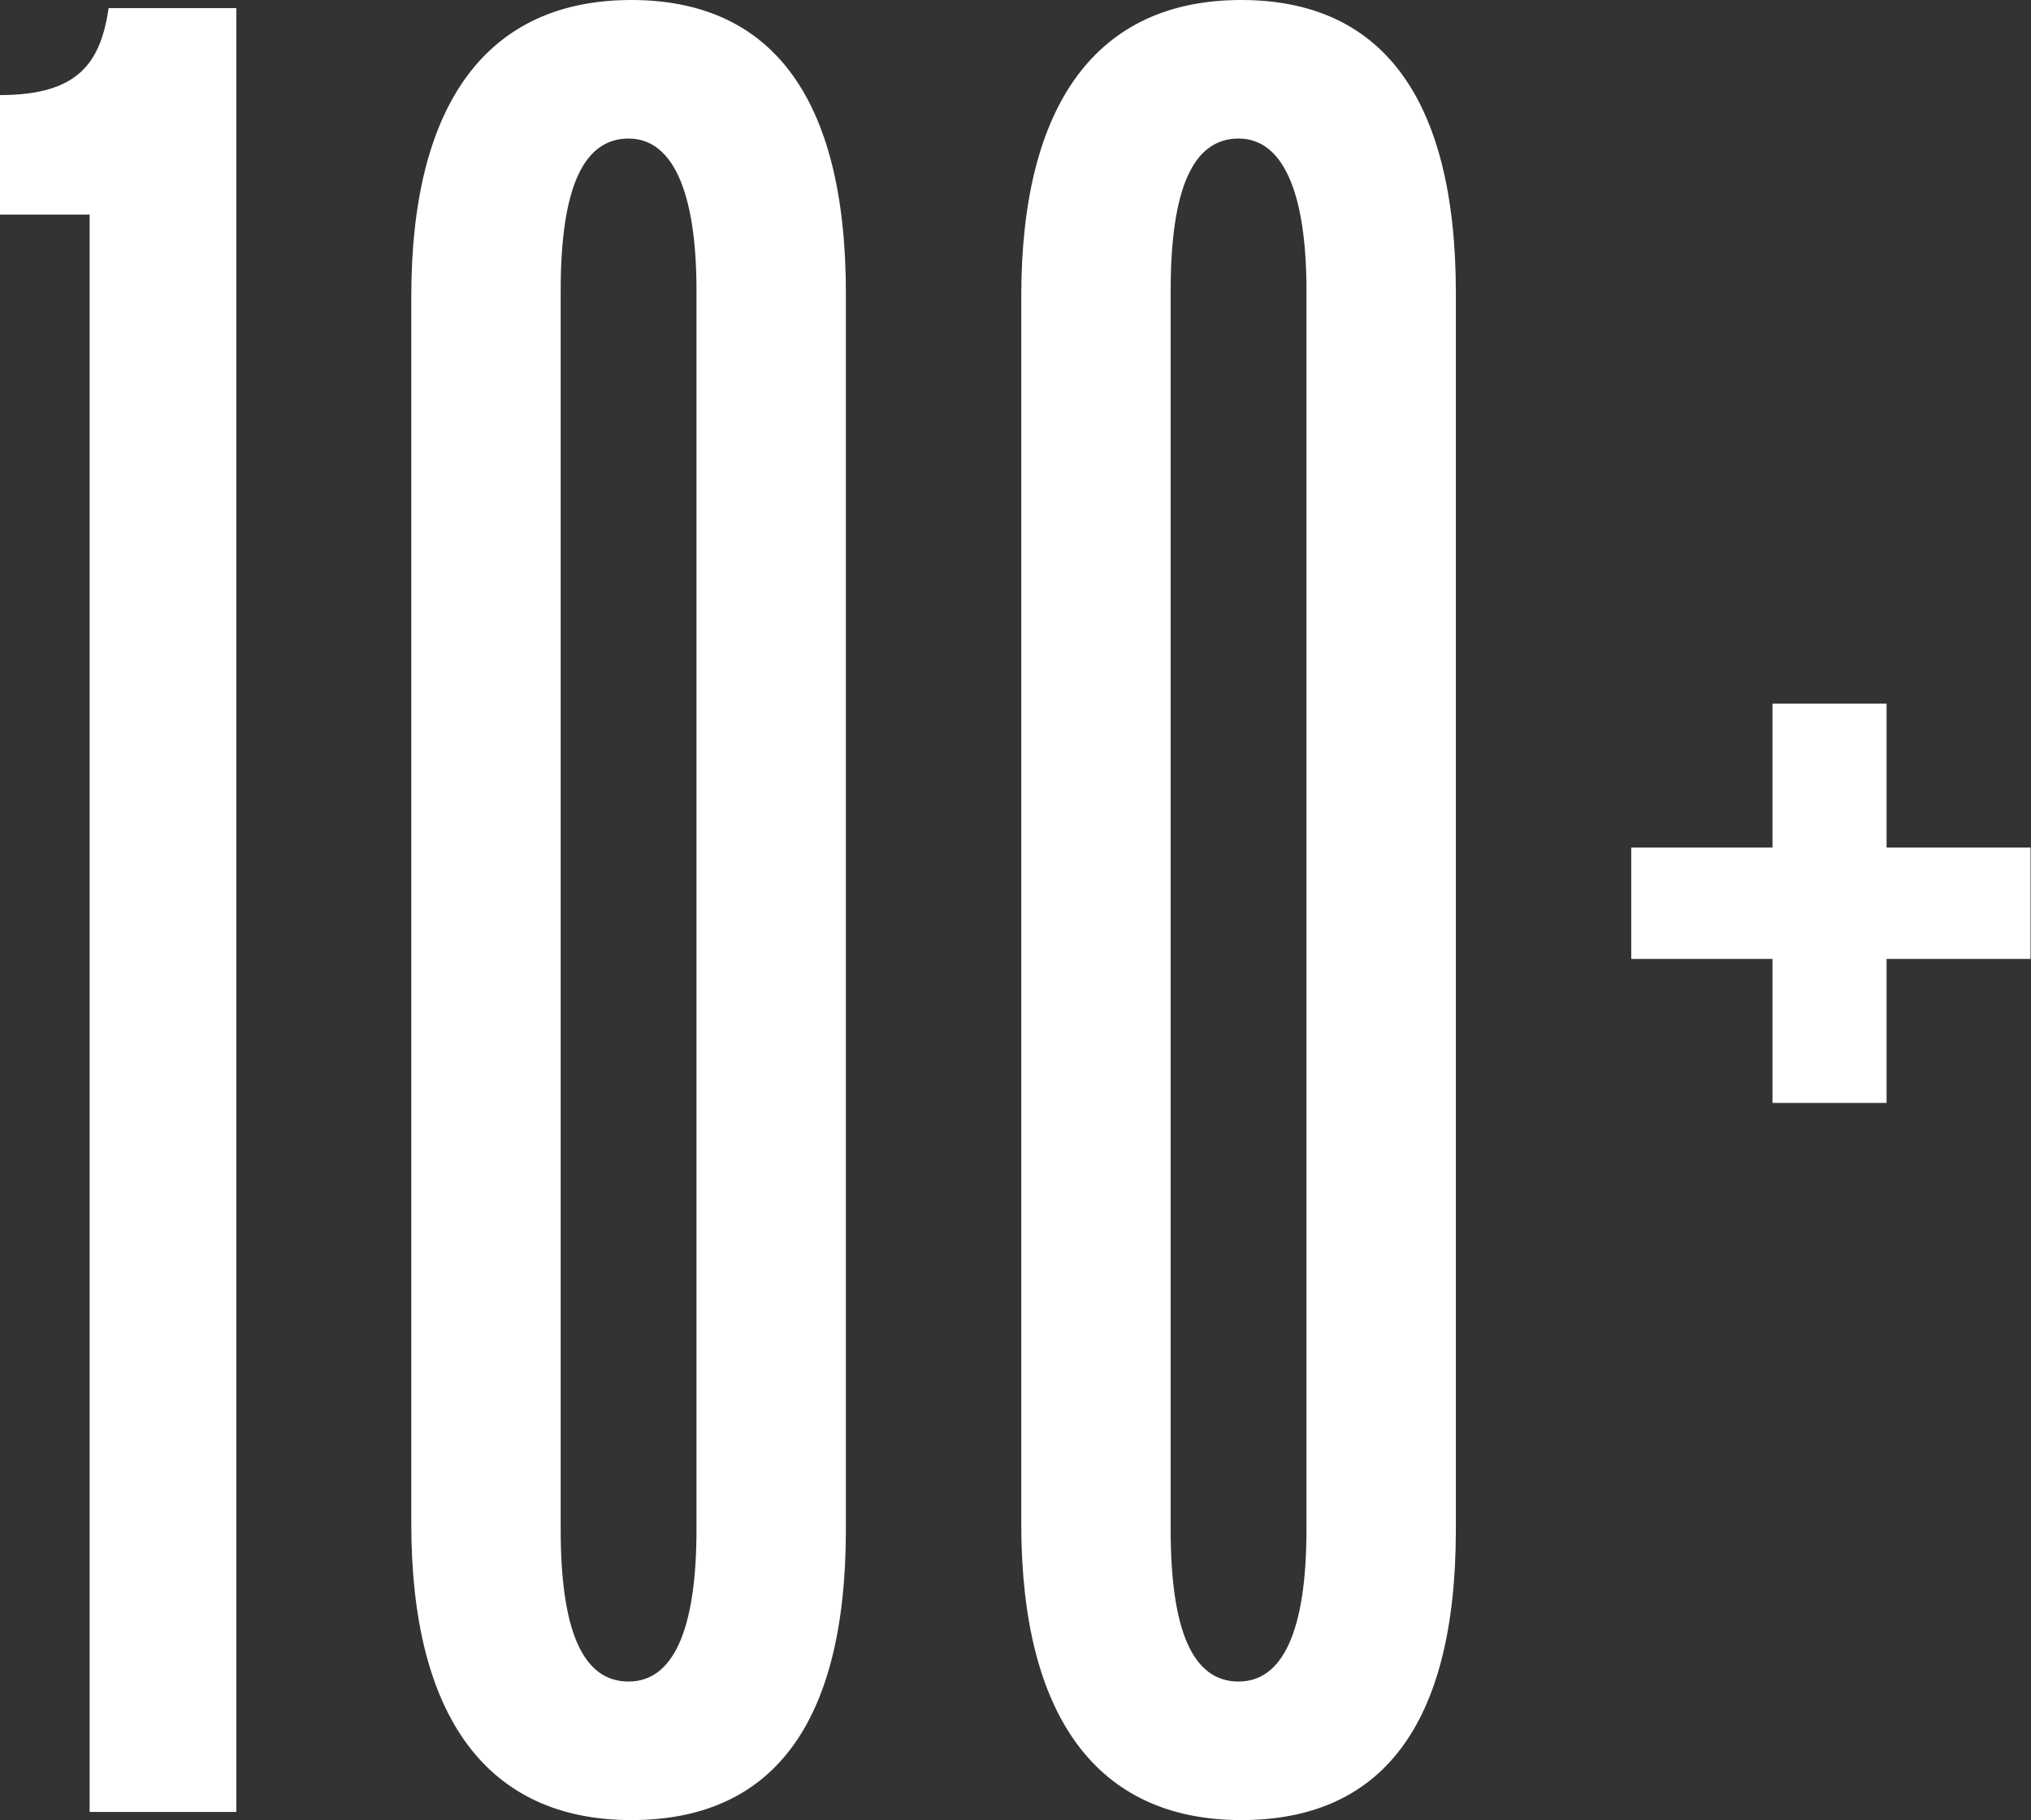
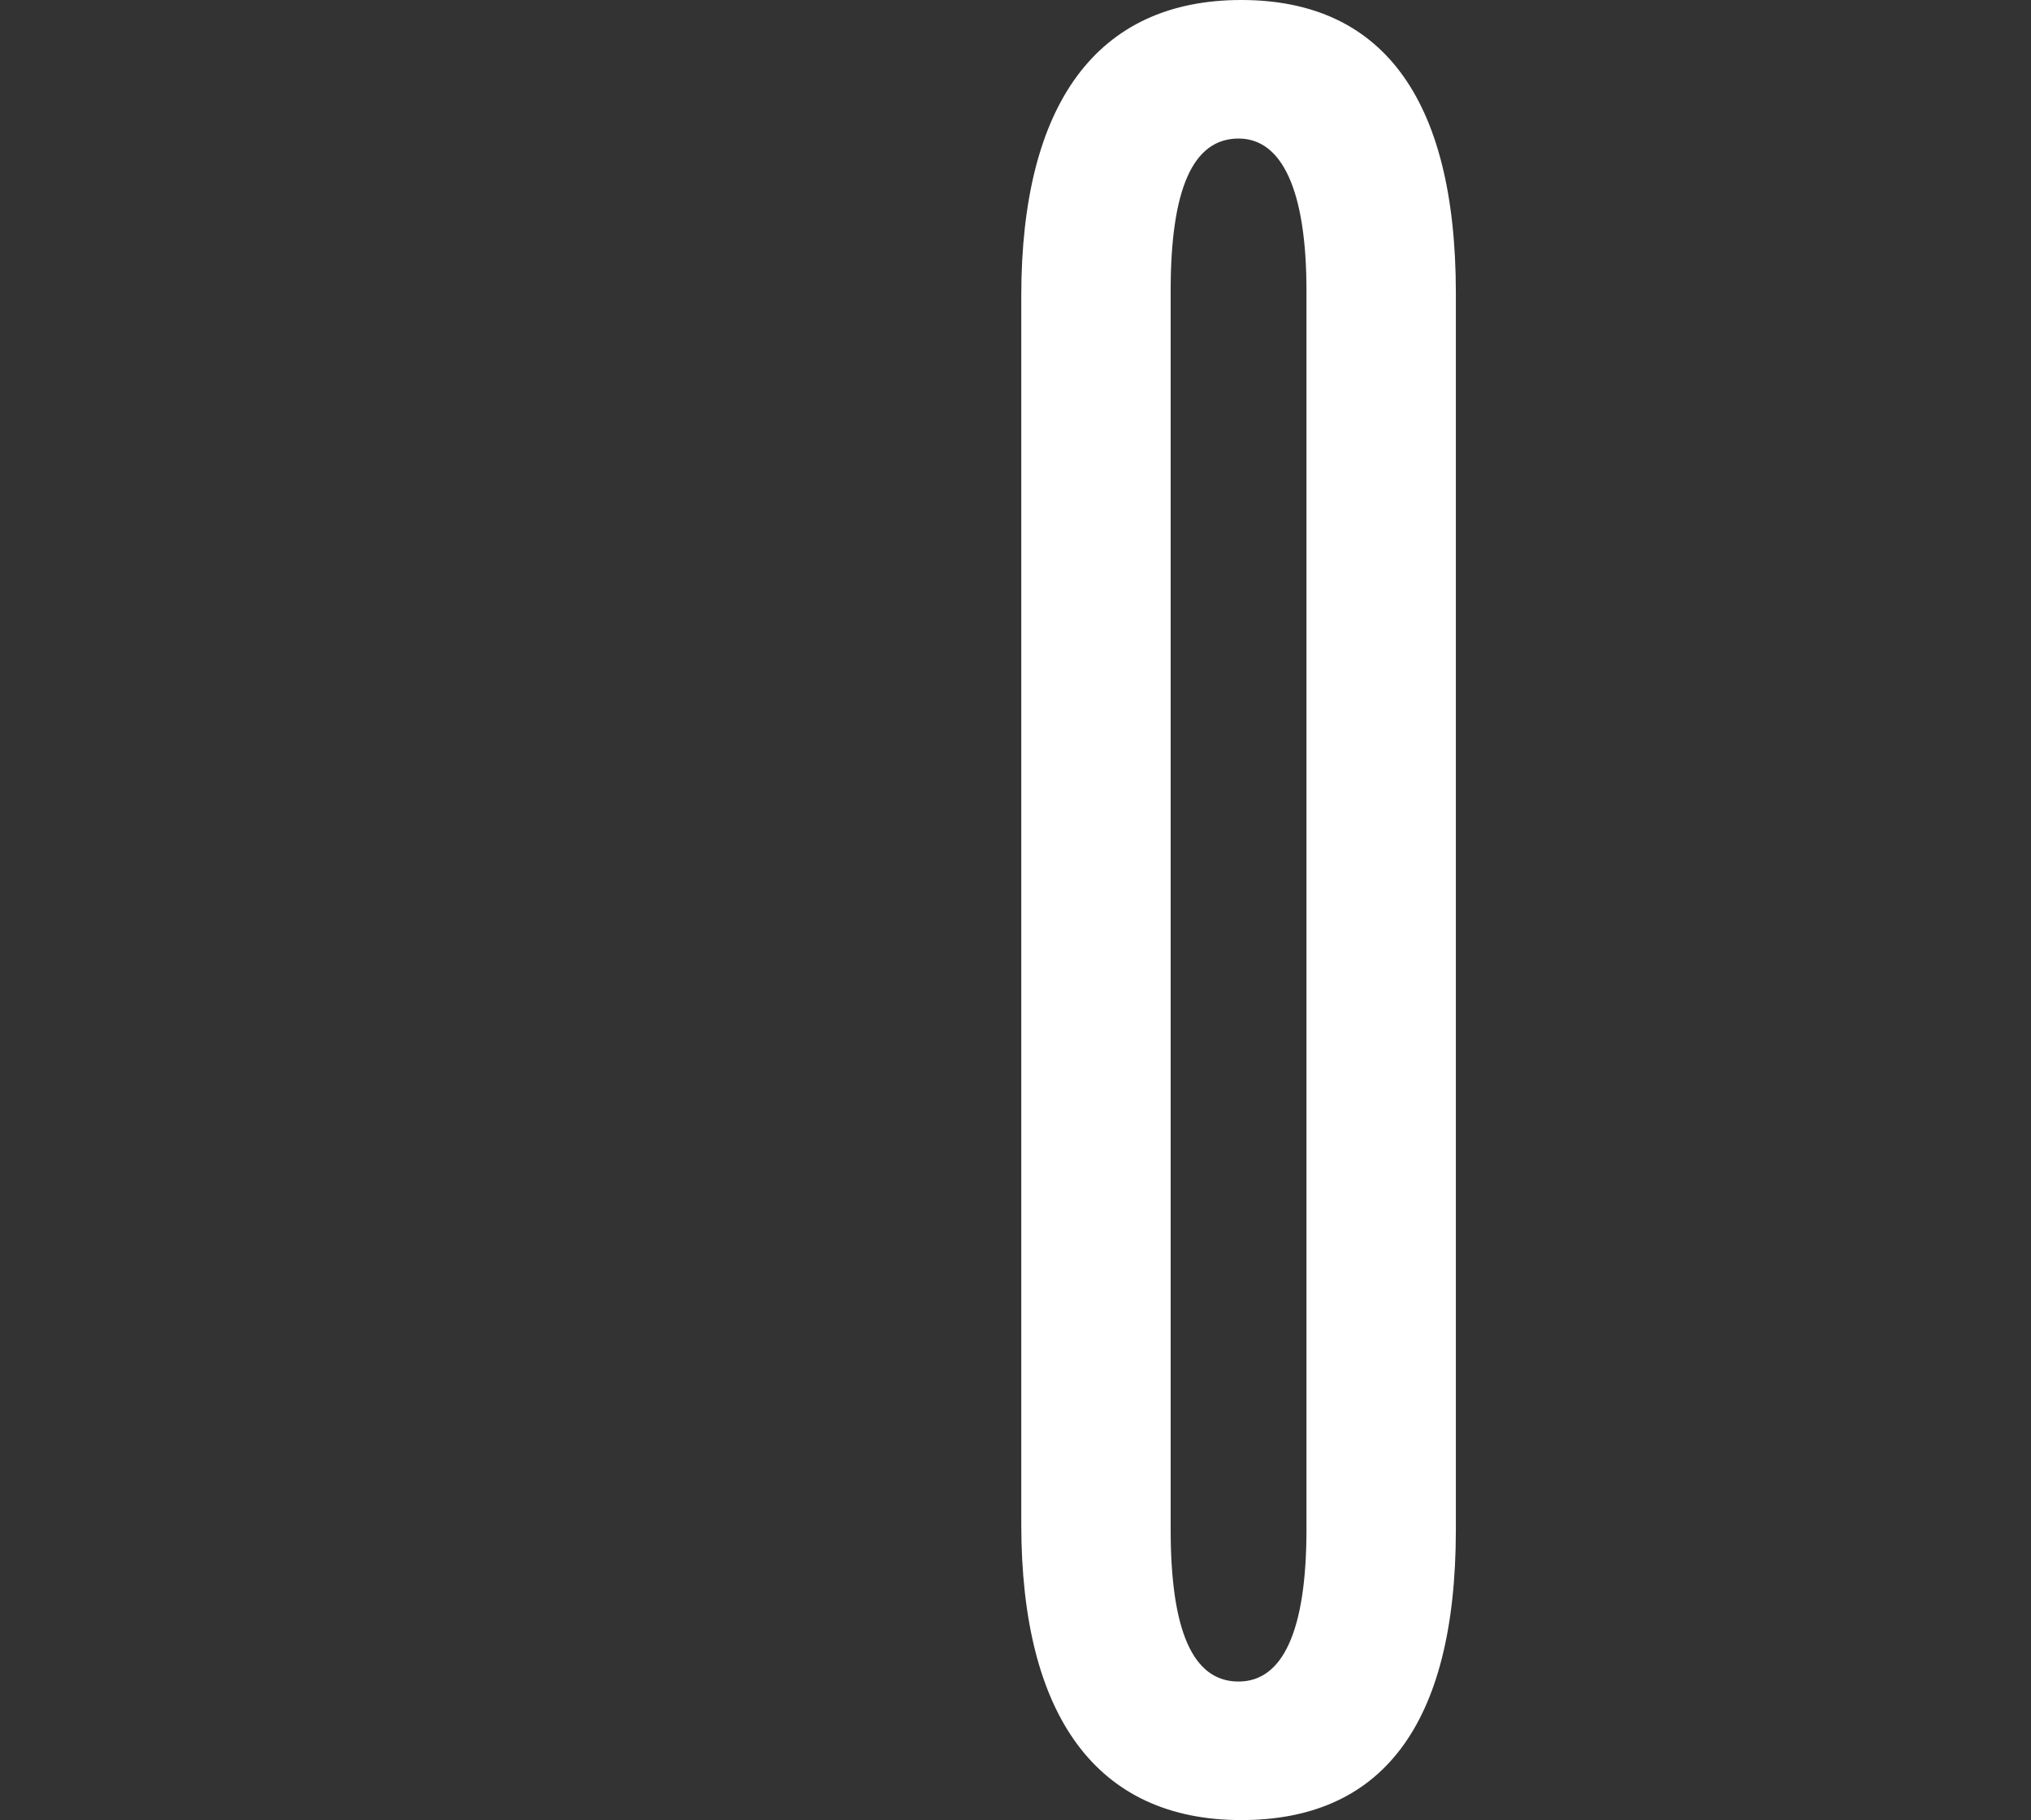
<svg xmlns="http://www.w3.org/2000/svg" width="808" height="724" viewBox="0 0 808 724" fill="none">
  <rect x="0" y="0" width="808" height="724" fill="#333333" stroke="none" />
-   <path d="M94.012 720.758V3.242H43.224C39.982 24.854 31.337 37.821 0 37.821V85.367H35.66V720.758H94.012Z" fill="white" />
-   <path d="M336.522 116.705C336.522 37.821 306.265 0 251.154 0C193.883 0 163.626 41.063 163.626 117.785V606.215C163.626 682.937 193.883 724 251.154 724C306.265 724 336.522 687.26 336.522 608.376V116.705ZM277.089 608.376C277.089 649.439 267.363 668.89 250.074 668.89C231.704 668.89 223.059 648.358 223.059 608.376V115.624C223.059 75.642 231.704 55.11 250.074 55.11C267.363 55.11 277.089 75.642 277.089 115.624V608.376Z" fill="white" />
  <path d="M579.191 116.705C579.191 37.821 548.935 0 493.824 0C436.553 0 406.296 41.063 406.296 117.785V606.215C406.296 682.937 436.553 724 493.824 724C548.935 724 579.191 687.26 579.191 608.376V116.705ZM519.759 608.376C519.759 649.439 510.033 668.89 492.744 668.89C474.374 668.89 465.729 648.358 465.729 608.376V115.624C465.729 75.642 474.374 55.11 492.744 55.11C510.033 55.11 519.759 75.642 519.759 115.624V608.376Z" fill="white" />
-   <path d="M750.542 438.722V381.451H807.814V337.146H750.542V279.875H705.157V337.146H648.966V381.451H705.157V438.722H750.542Z" fill="white" />
</svg>